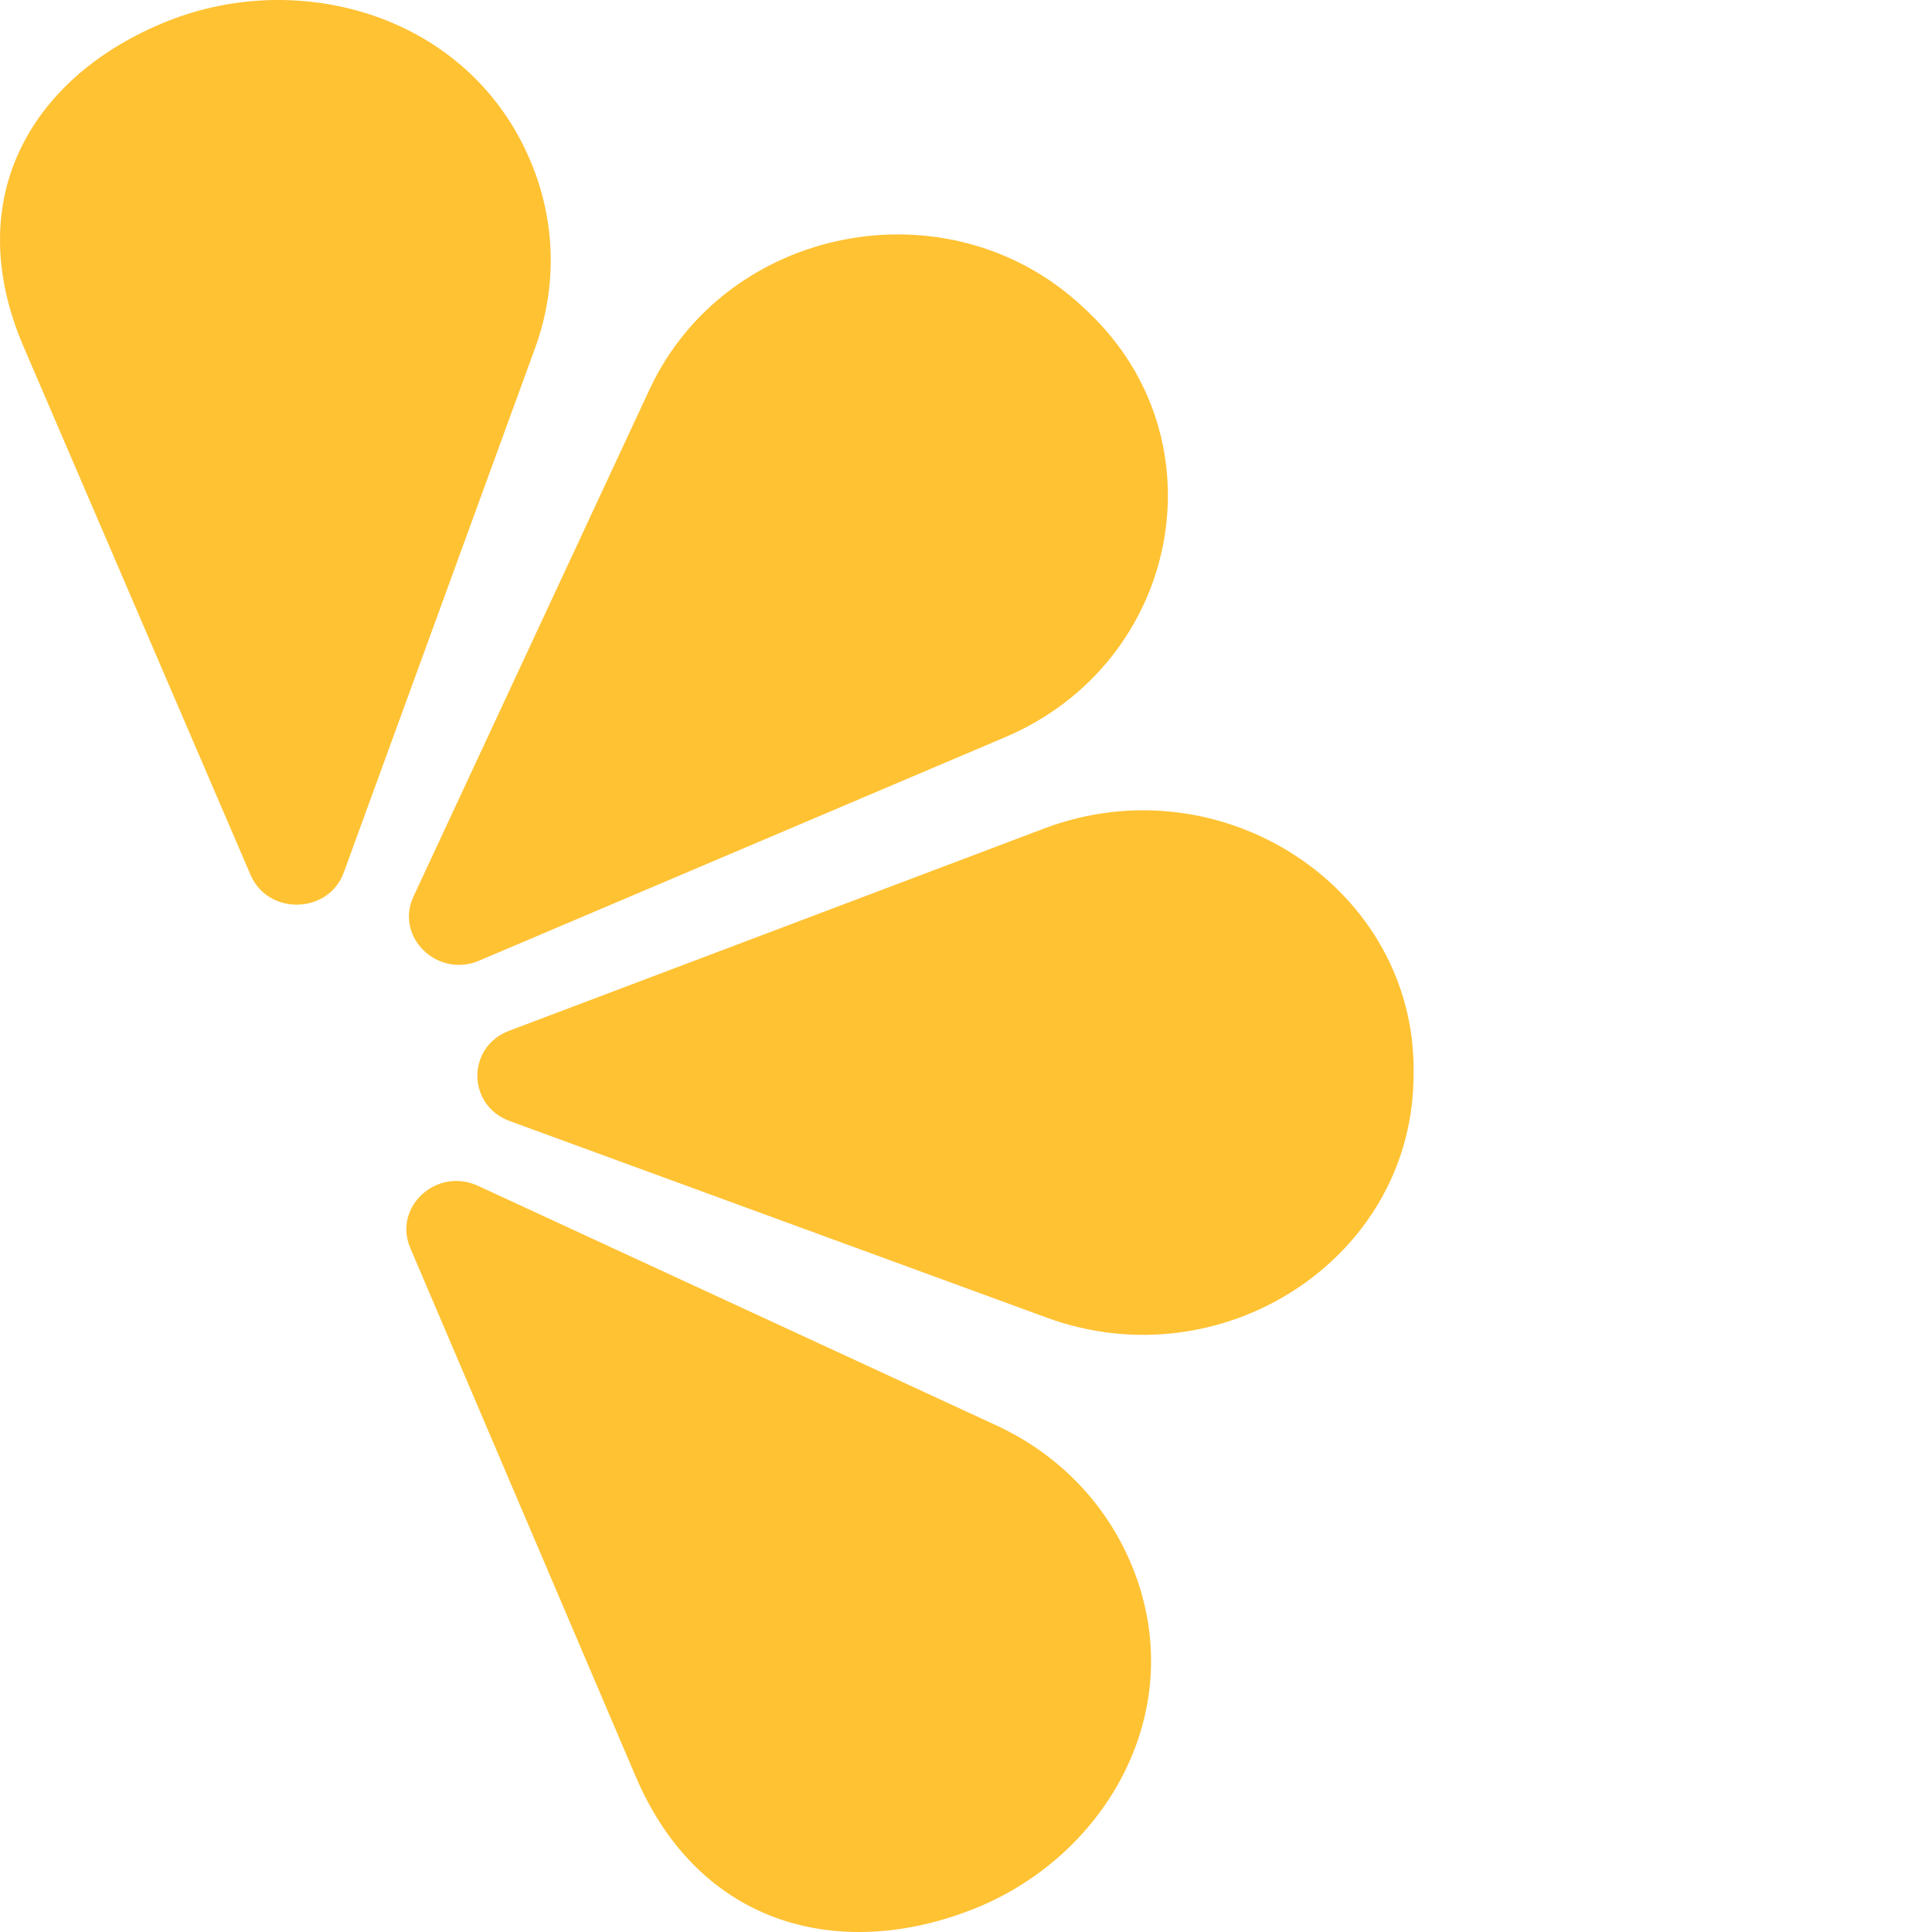
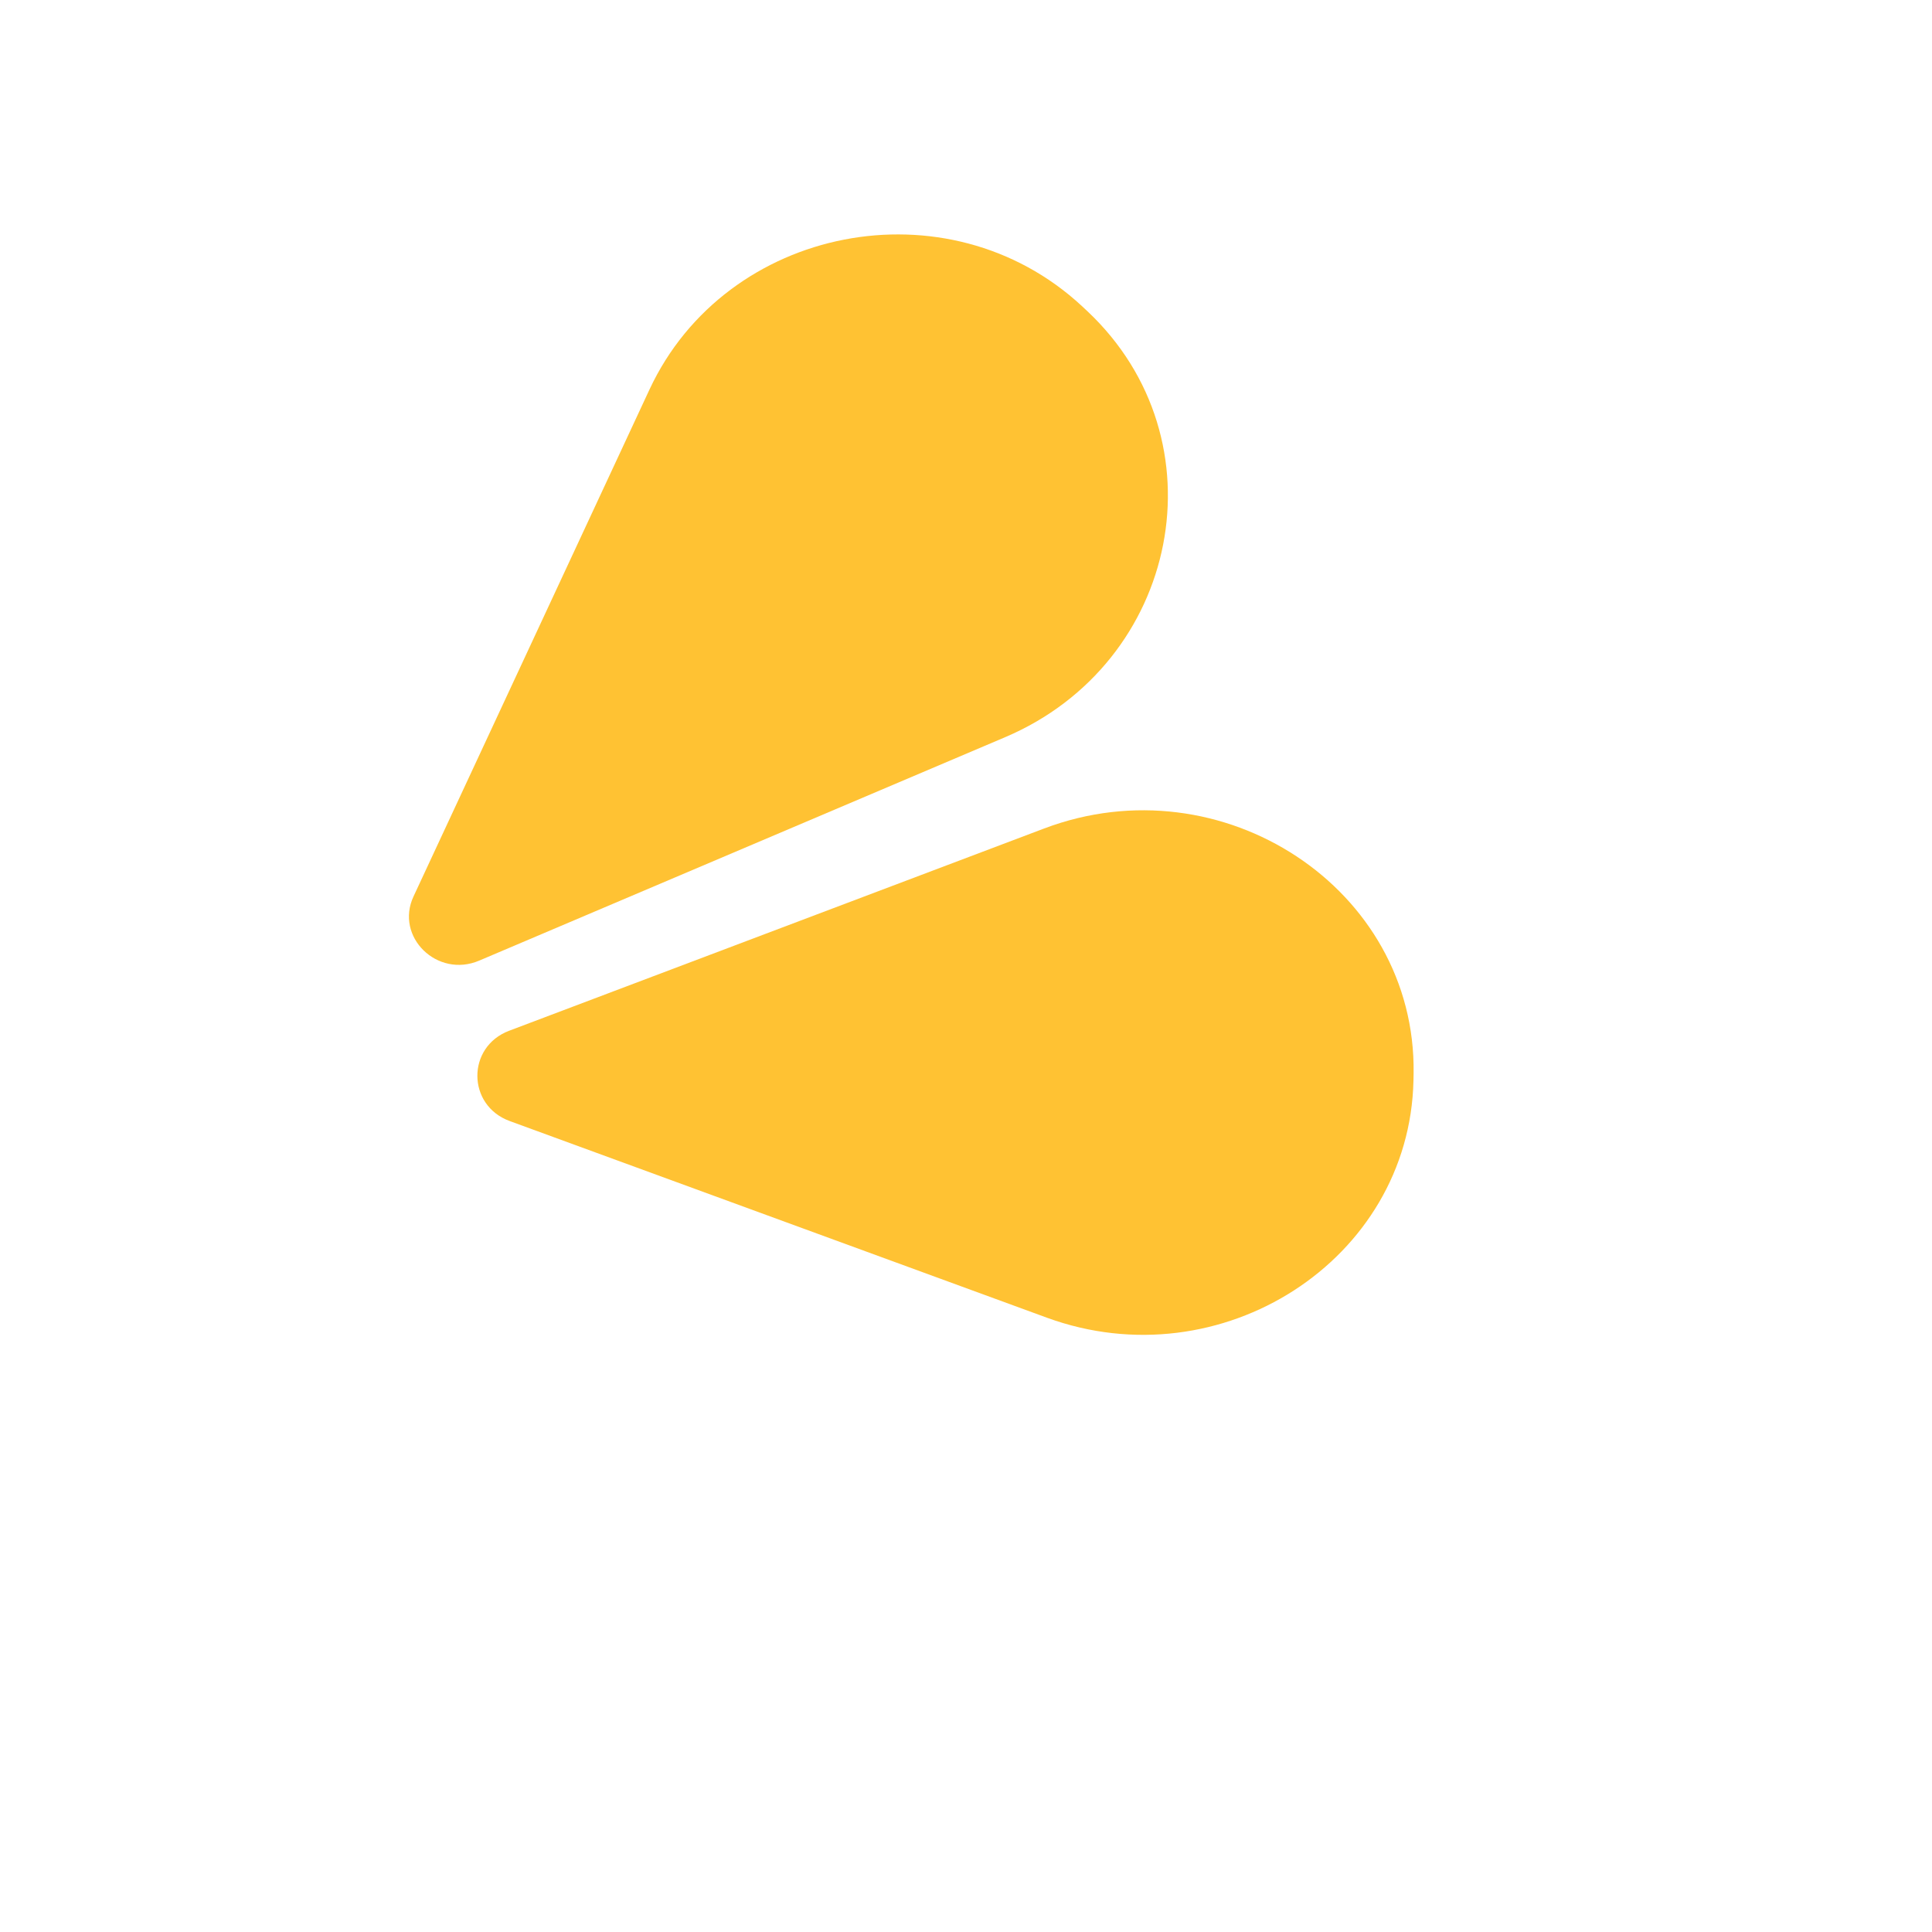
<svg xmlns="http://www.w3.org/2000/svg" width="28" height="28" viewBox="0 0 28 28" fill="none">
-   <path fill-rule="evenodd" clip-rule="evenodd" d="M6.928 17.186L14.44 20.658C15.371 21.089 16.028 21.812 16.383 22.641C17.28 24.74 16.053 26.887 14.128 27.659C12.201 28.431 10.149 27.934 9.215 25.751L5.946 18.087C5.693 17.492 6.329 16.909 6.928 17.186" fill="#FFC233" />
  <path fill-rule="evenodd" clip-rule="evenodd" d="M7.38 14.938L15.133 12.007C17.71 11.033 20.525 12.876 20.487 15.554C20.486 15.589 20.486 15.623 20.485 15.659C20.429 18.267 17.693 20.019 15.172 19.097L7.387 16.247C6.766 16.02 6.761 15.171 7.38 14.938" fill="#FFC233" />
  <path fill-rule="evenodd" clip-rule="evenodd" d="M6.945 13.922L14.567 10.684C17.1 9.607 17.743 6.377 15.759 4.51C15.733 4.486 15.707 4.462 15.681 4.437C13.736 2.632 10.521 3.268 9.413 5.645L5.993 12.992C5.72 13.577 6.337 14.181 6.945 13.922" fill="#FFC233" />
-   <path fill-rule="evenodd" clip-rule="evenodd" d="M4.983 12.643L7.755 5.044C8.098 4.102 8.035 3.141 7.679 2.312C6.78 0.214 4.344 -0.464 2.419 0.31C0.493 1.083 -0.595 2.84 0.341 5.023L3.631 12.679C3.886 13.272 4.763 13.249 4.983 12.643" fill="#FFC233" />
</svg>